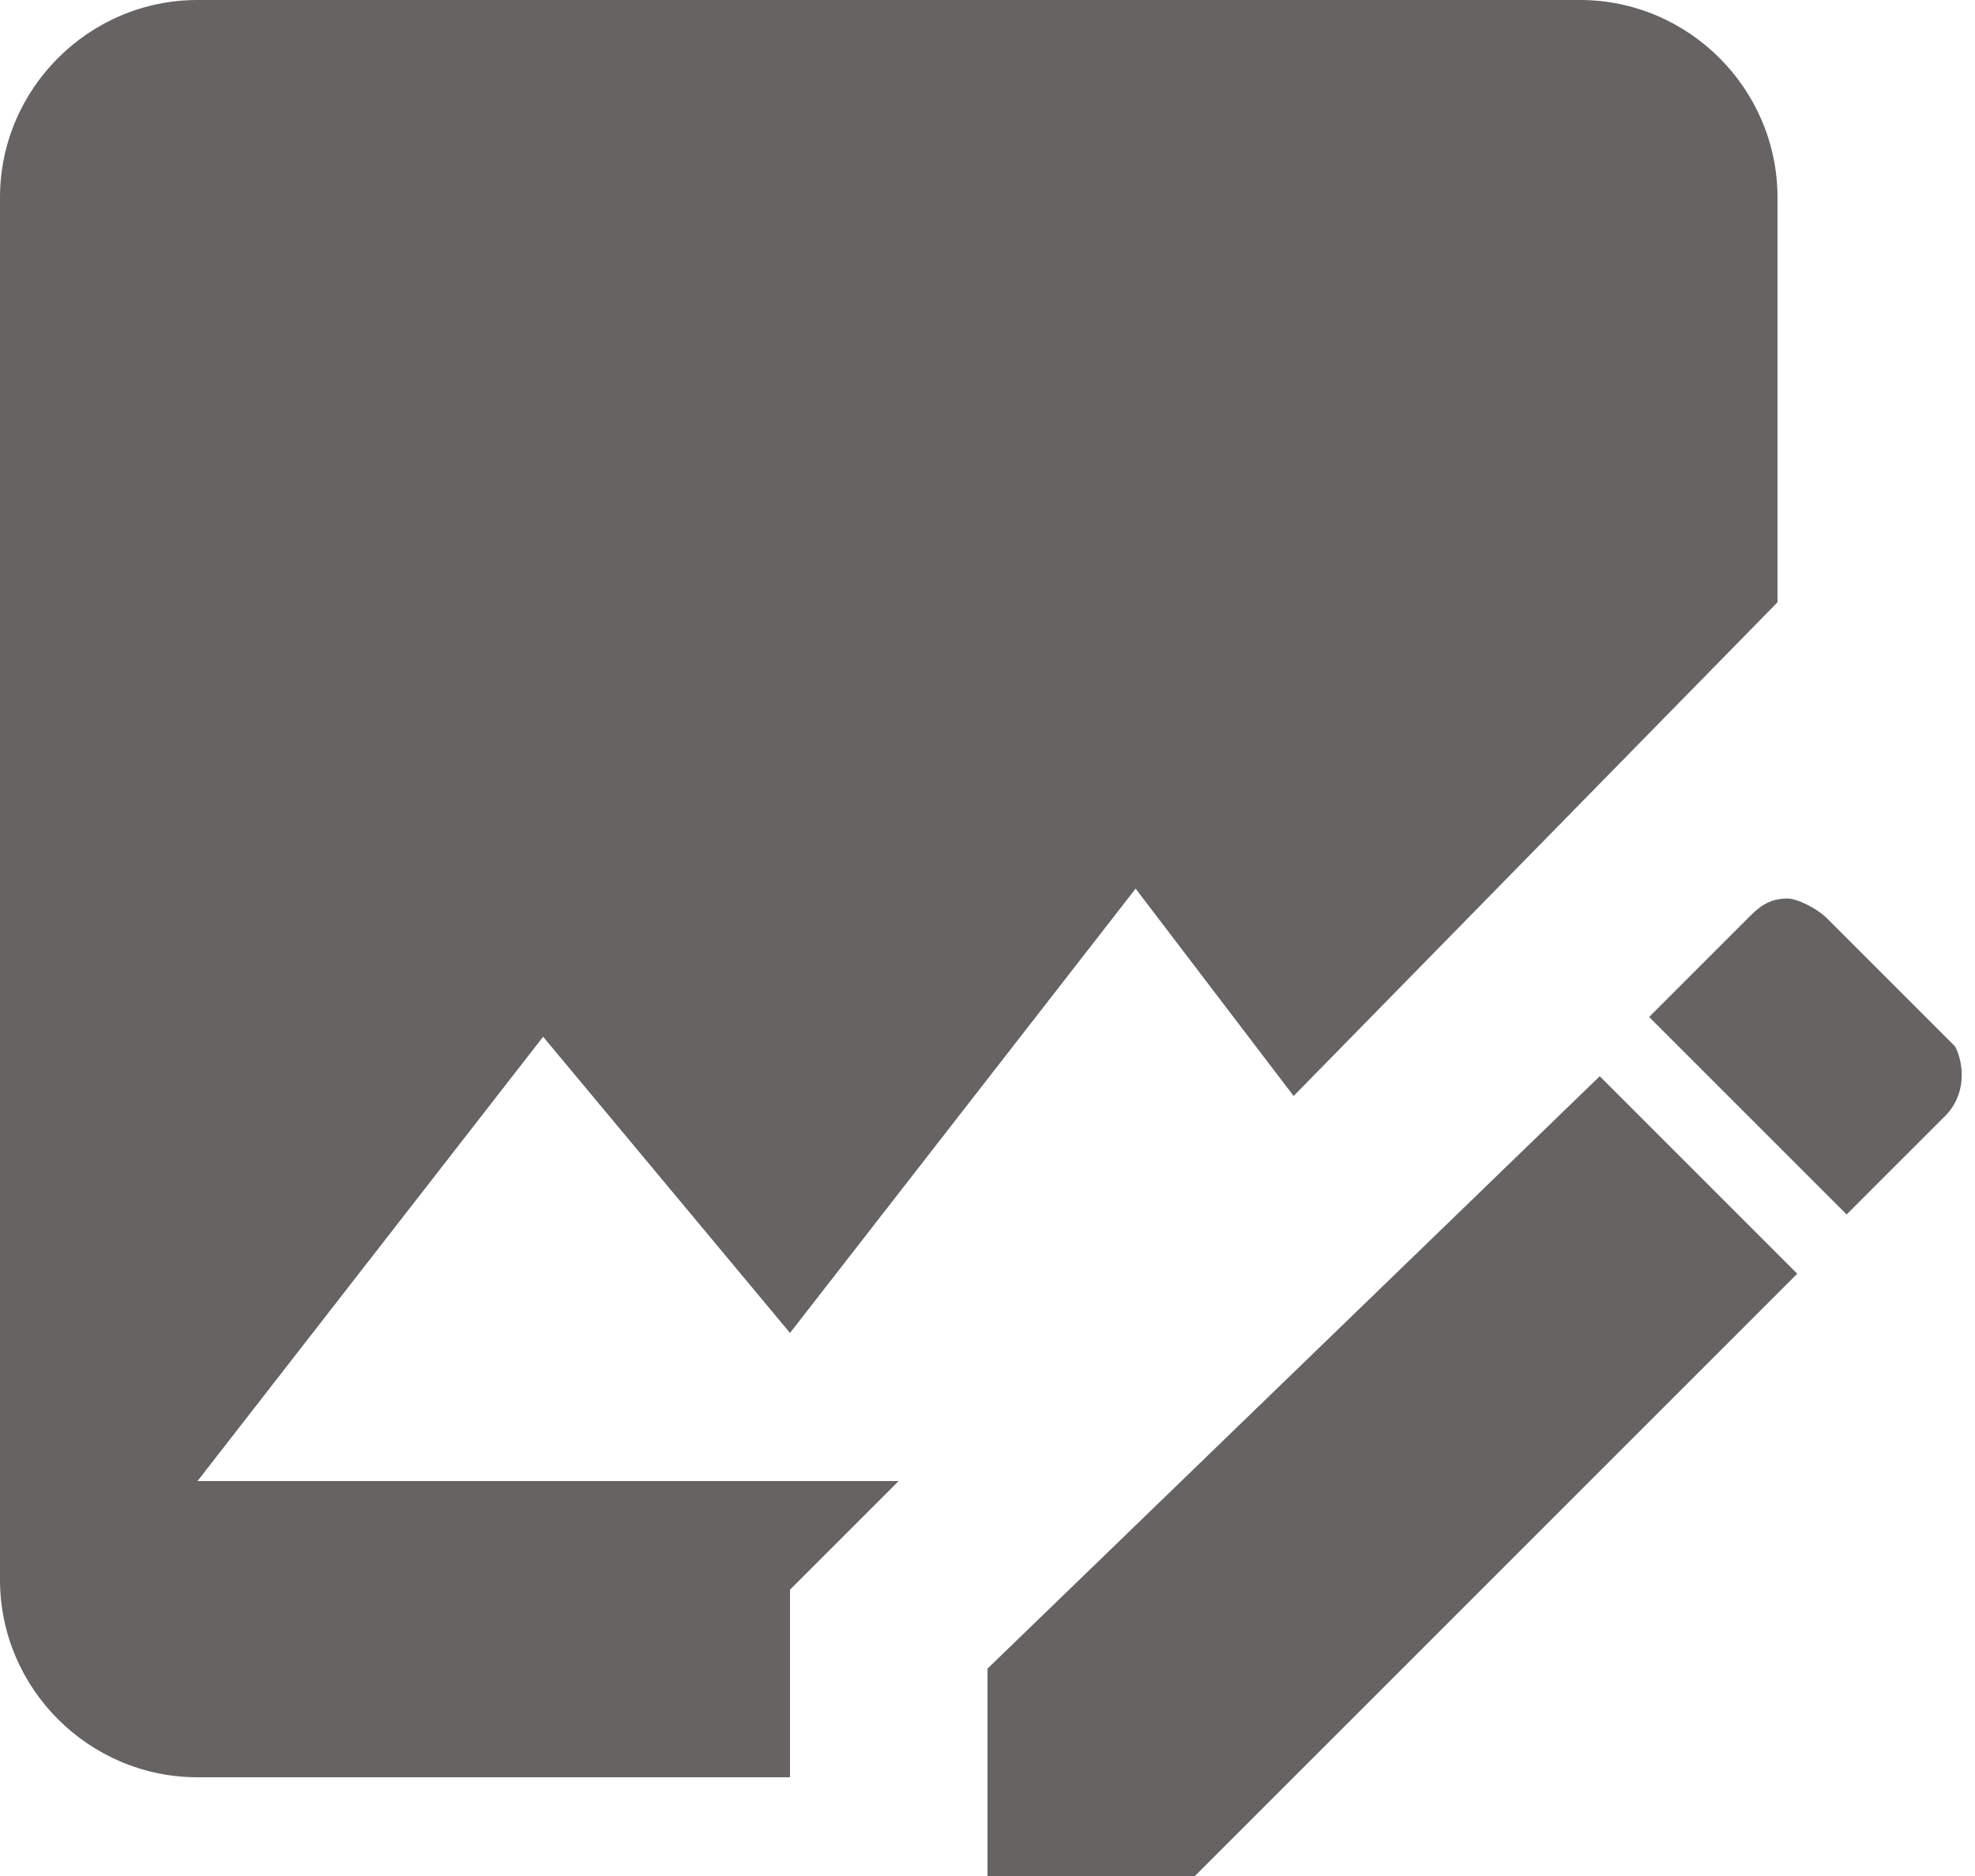
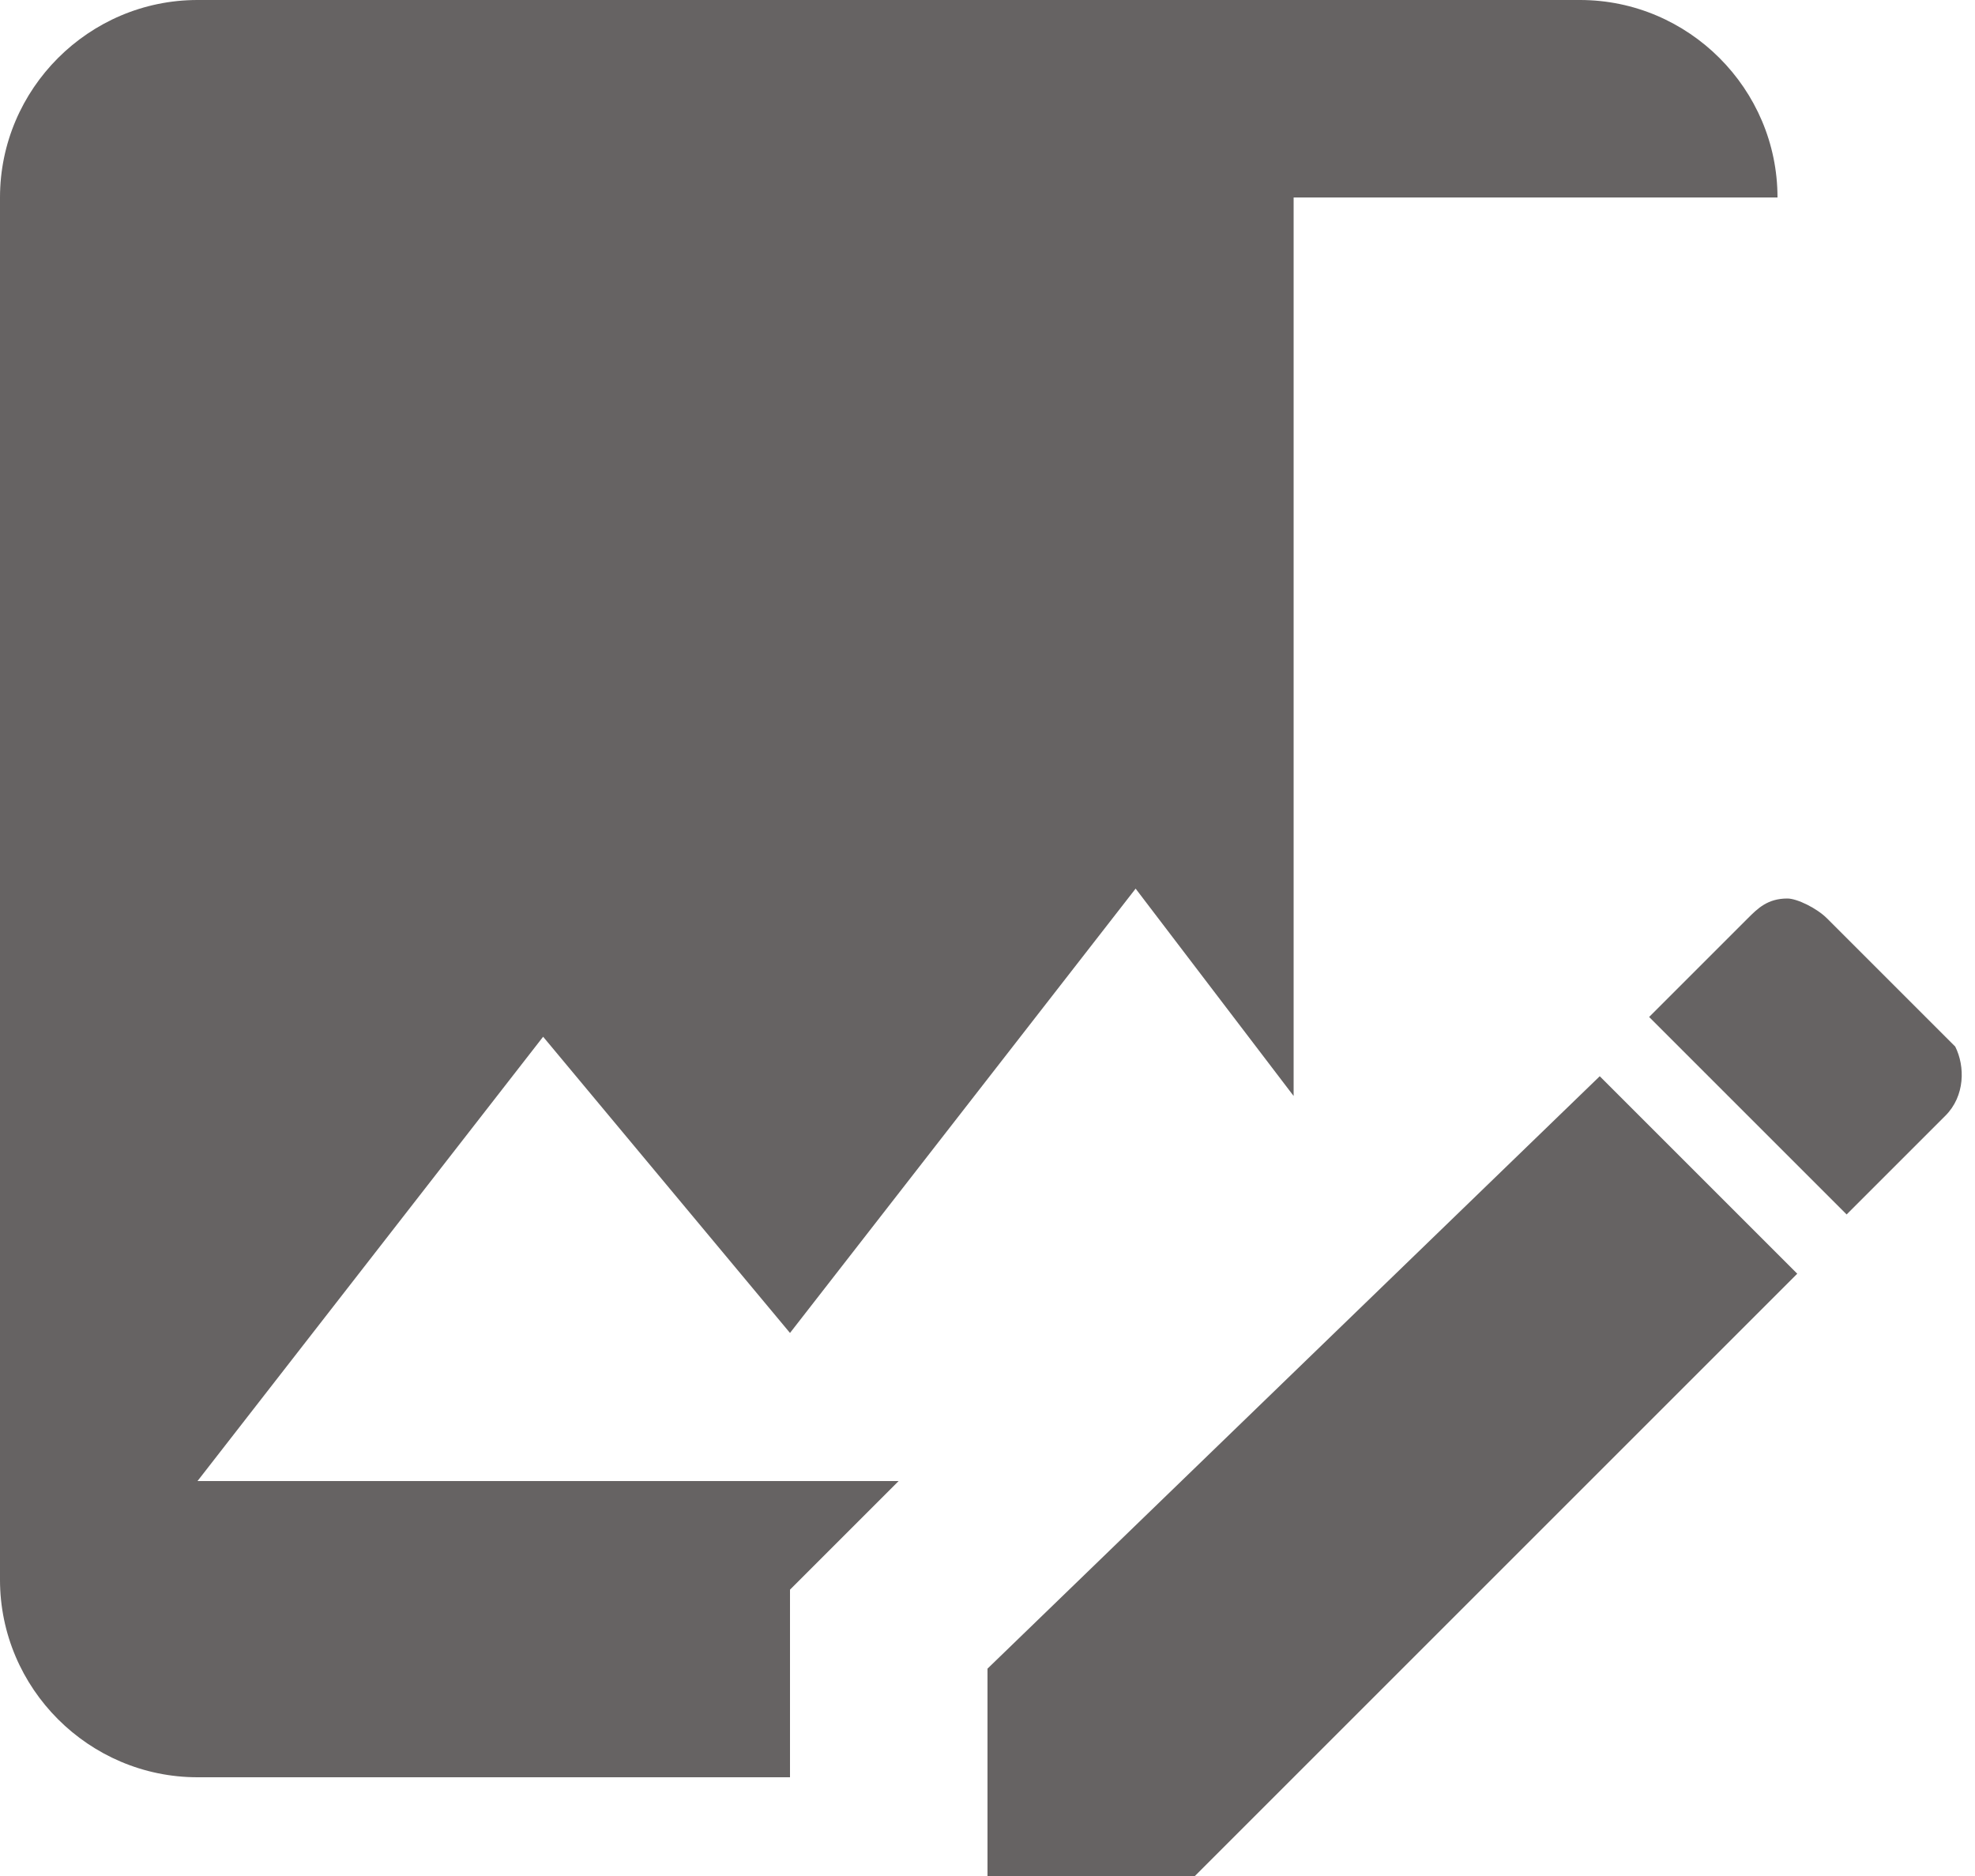
<svg xmlns="http://www.w3.org/2000/svg" width="20" height="19" viewBox="0 0 20 19" fill="none">
-   <path d="M19.7 11.3L18.7 12.3L16.7 10.3L17.7 9.3C17.8 9.2 17.9 9.1 18.1 9.1C18.2 9.1 18.4 9.2 18.5 9.3L19.8 10.6C19.9 10.8 19.9 11.1 19.7 11.3ZM10 16.9V19H12.1L18.2 12.9L16.2 10.9L10 16.9ZM18 2C18 0.9 17.1 0 16 0H2C0.9 0 0 0.9 0 2V16C0 17.1 0.9 18 2 18H8V16.1L9.1 15H2L5.5 10.5L8 13.5L11.5 9L13.1 11.1L18 6.1V2Z" fill="#666363" />
+   <path d="M19.7 11.3L18.7 12.3L16.7 10.3L17.7 9.3C17.8 9.2 17.9 9.1 18.1 9.1C18.2 9.1 18.4 9.2 18.5 9.3L19.8 10.6C19.9 10.8 19.9 11.1 19.7 11.3ZM10 16.9V19H12.1L18.2 12.9L16.2 10.9L10 16.9ZM18 2C18 0.9 17.1 0 16 0H2C0.9 0 0 0.9 0 2V16C0 17.1 0.9 18 2 18H8V16.1L9.1 15H2L5.5 10.5L8 13.5L11.5 9L13.1 11.1V2Z" fill="#666363" />
</svg>